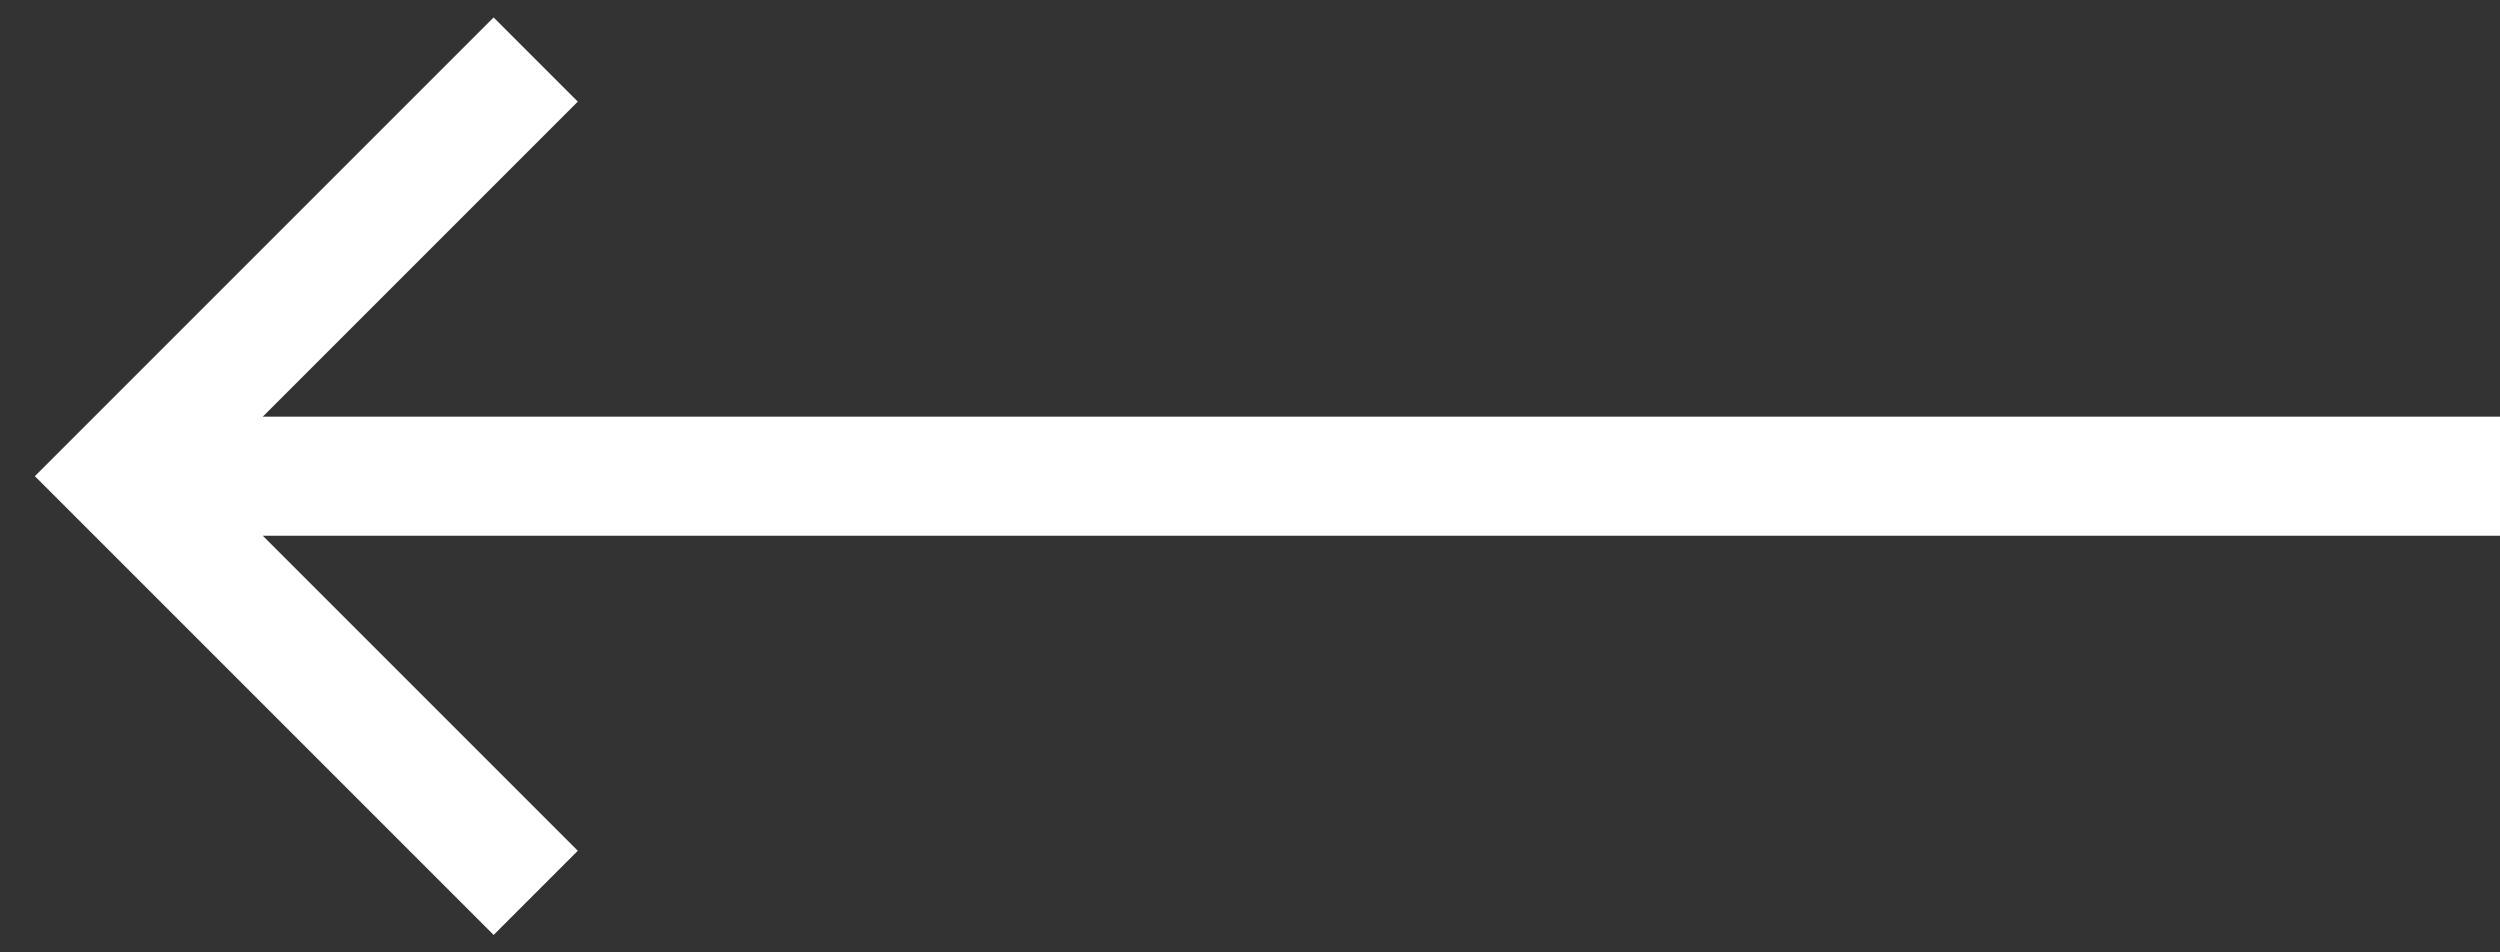
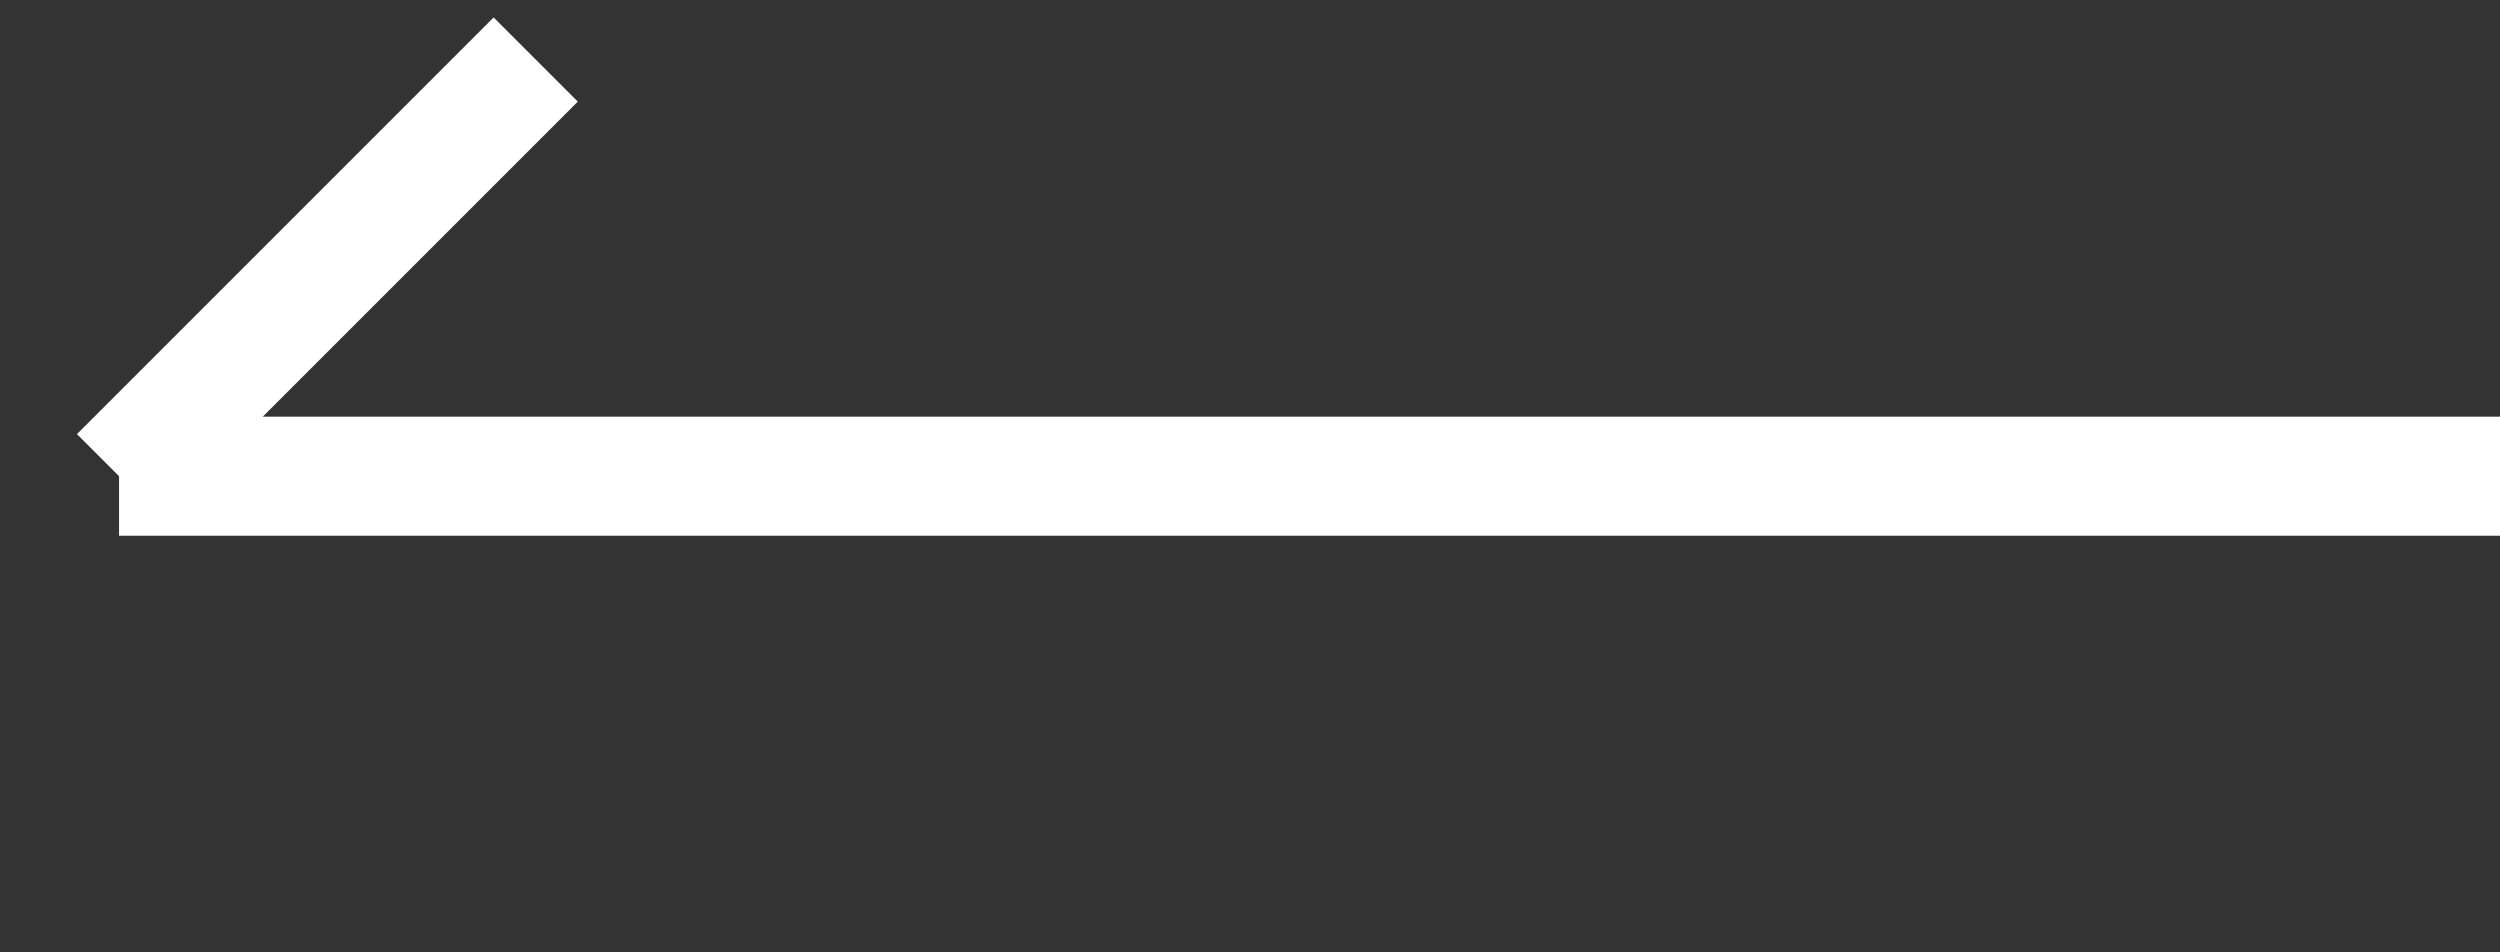
<svg xmlns="http://www.w3.org/2000/svg" width="42" height="16" fill="none">
  <rect width="100%" height="100%" fill="#333333" stroke="none" />
-   <path d="M42 8H2m7-7L2 8l7 7" stroke="#fff" stroke-width="2" />
+   <path d="M42 8H2m7-7L2 8" stroke="#fff" stroke-width="2" />
</svg>